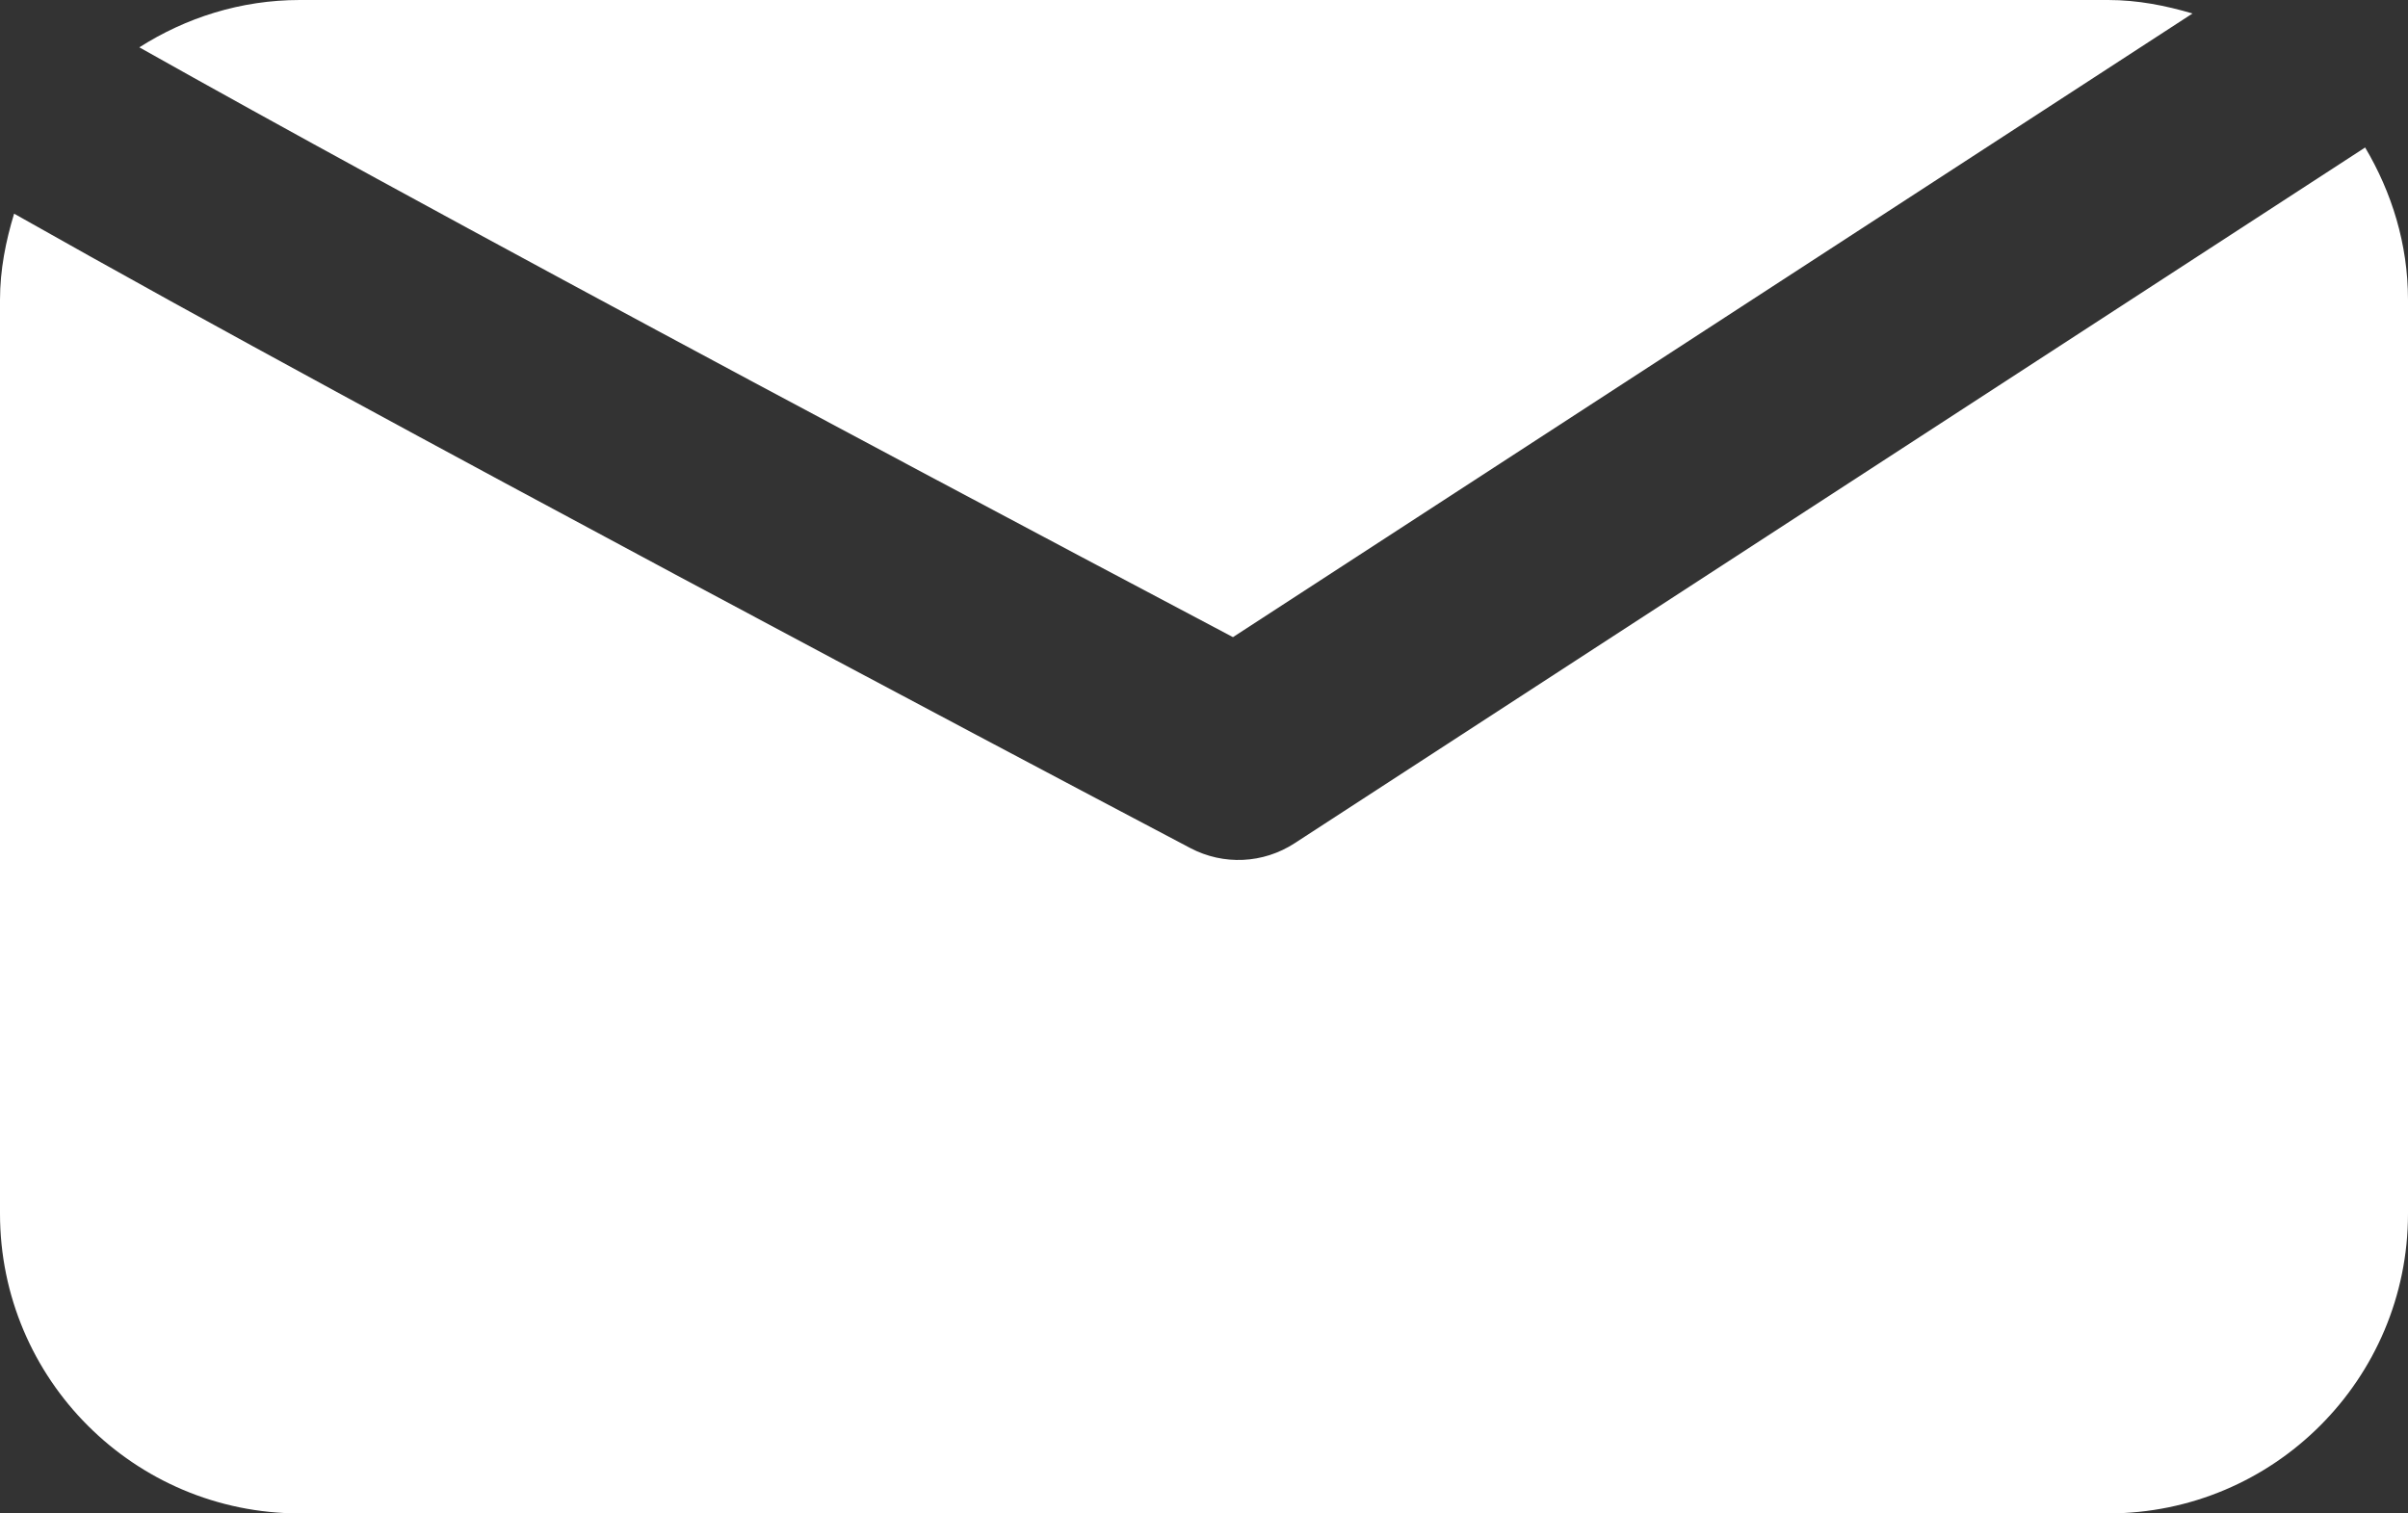
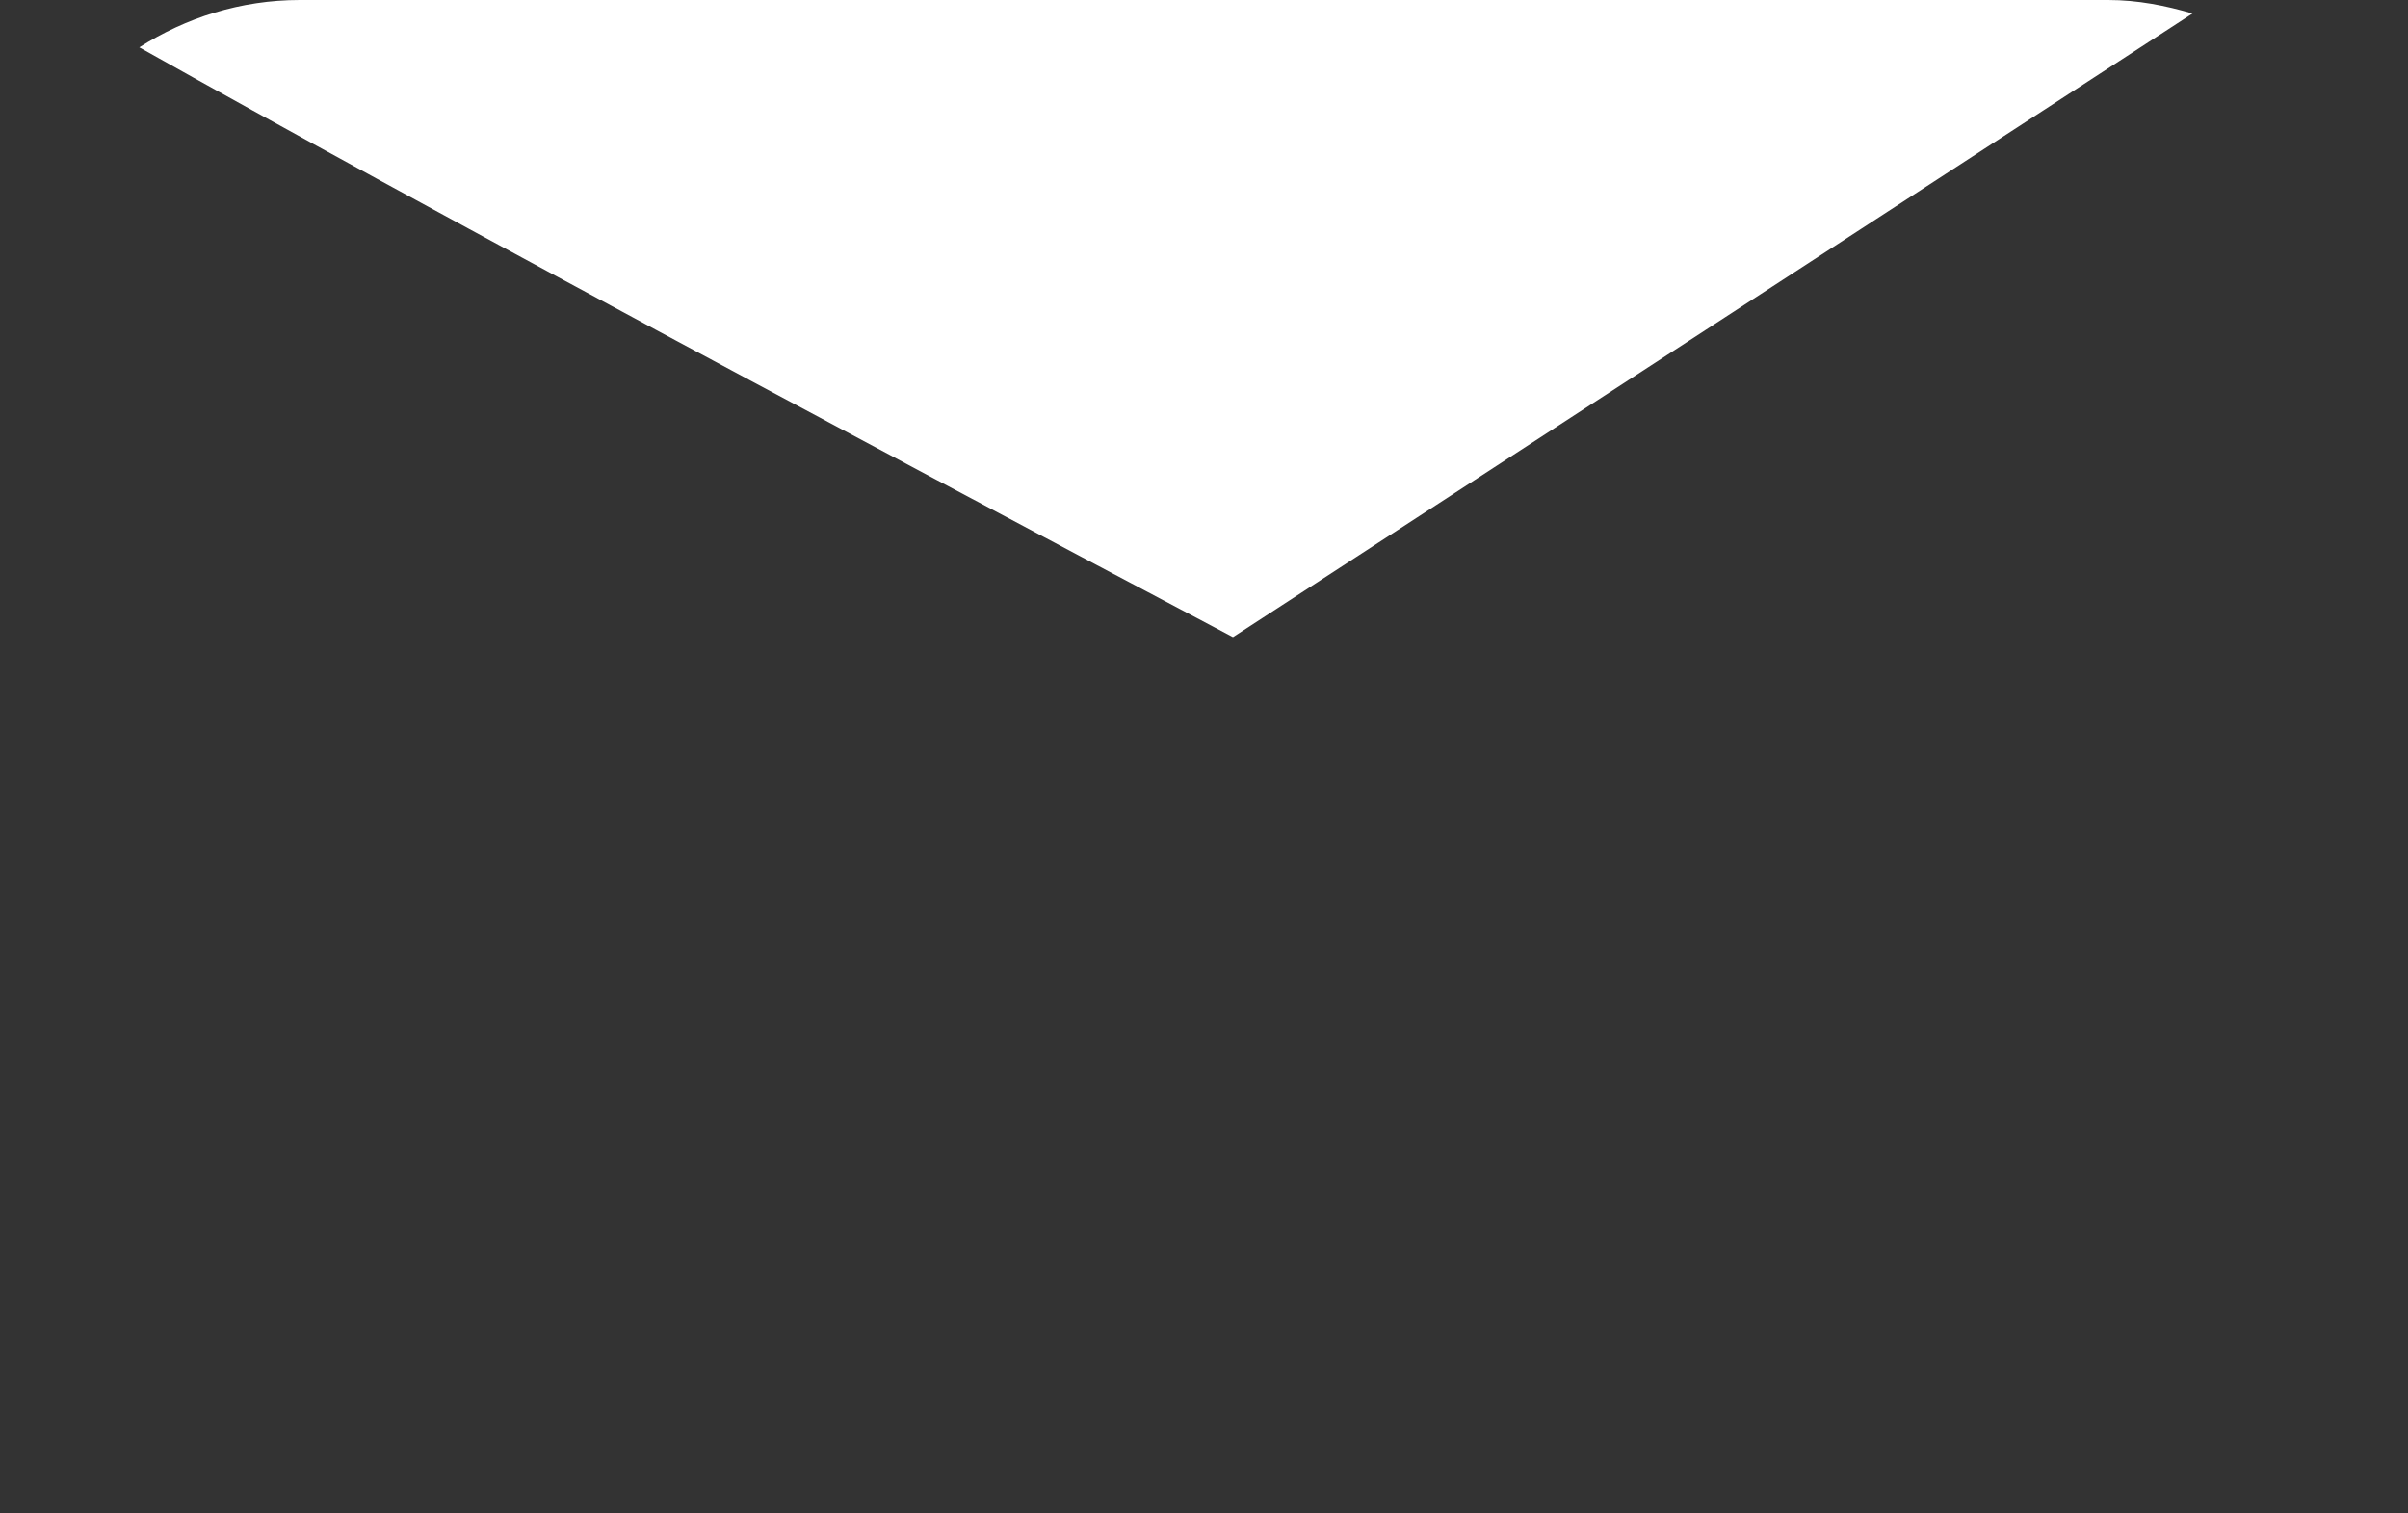
<svg xmlns="http://www.w3.org/2000/svg" version="1.1" x="0px" y="0px" width="35px" height="22px" viewBox="0 0 35 22" style="enable-background:new 0 0 35 22;" xml:space="preserve">
  <rect x="0" y="0" width="35" height="22" fill="#333333" stroke="none" />
  <style type="text/css">
	.st0{fill:#FFFFFF;}
</style>
  <defs>
</defs>
  <g>
    <path class="st0" d="M5.487,2.603c3.476,1.899,7.54,4.065,10.232,5.493c0.924,0.49,1.68,0.89,2.202,1.166l13.947-9.066   C31.477,0.081,31.071,0,30.642,0H4.358C3.497,0,2.701,0.258,2.025,0.688C3.038,1.258,4.221,1.912,5.487,2.603z" />
-     <path class="st0" d="M18.817,12.258c-0.457,0.297-1.033,0.324-1.516,0.07c-0.004-0.002-8.819-4.642-14.779-7.928   C1.68,3.934,0.901,3.5,0.205,3.106C0.084,3.505,0,3.92,0,4.358v13.284C0,20.049,1.951,22,4.358,22h26.284   C33.049,22,35,20.049,35,17.642V4.358c0-0.812-0.237-1.563-0.623-2.214L18.817,12.258z" />
  </g>
</svg>